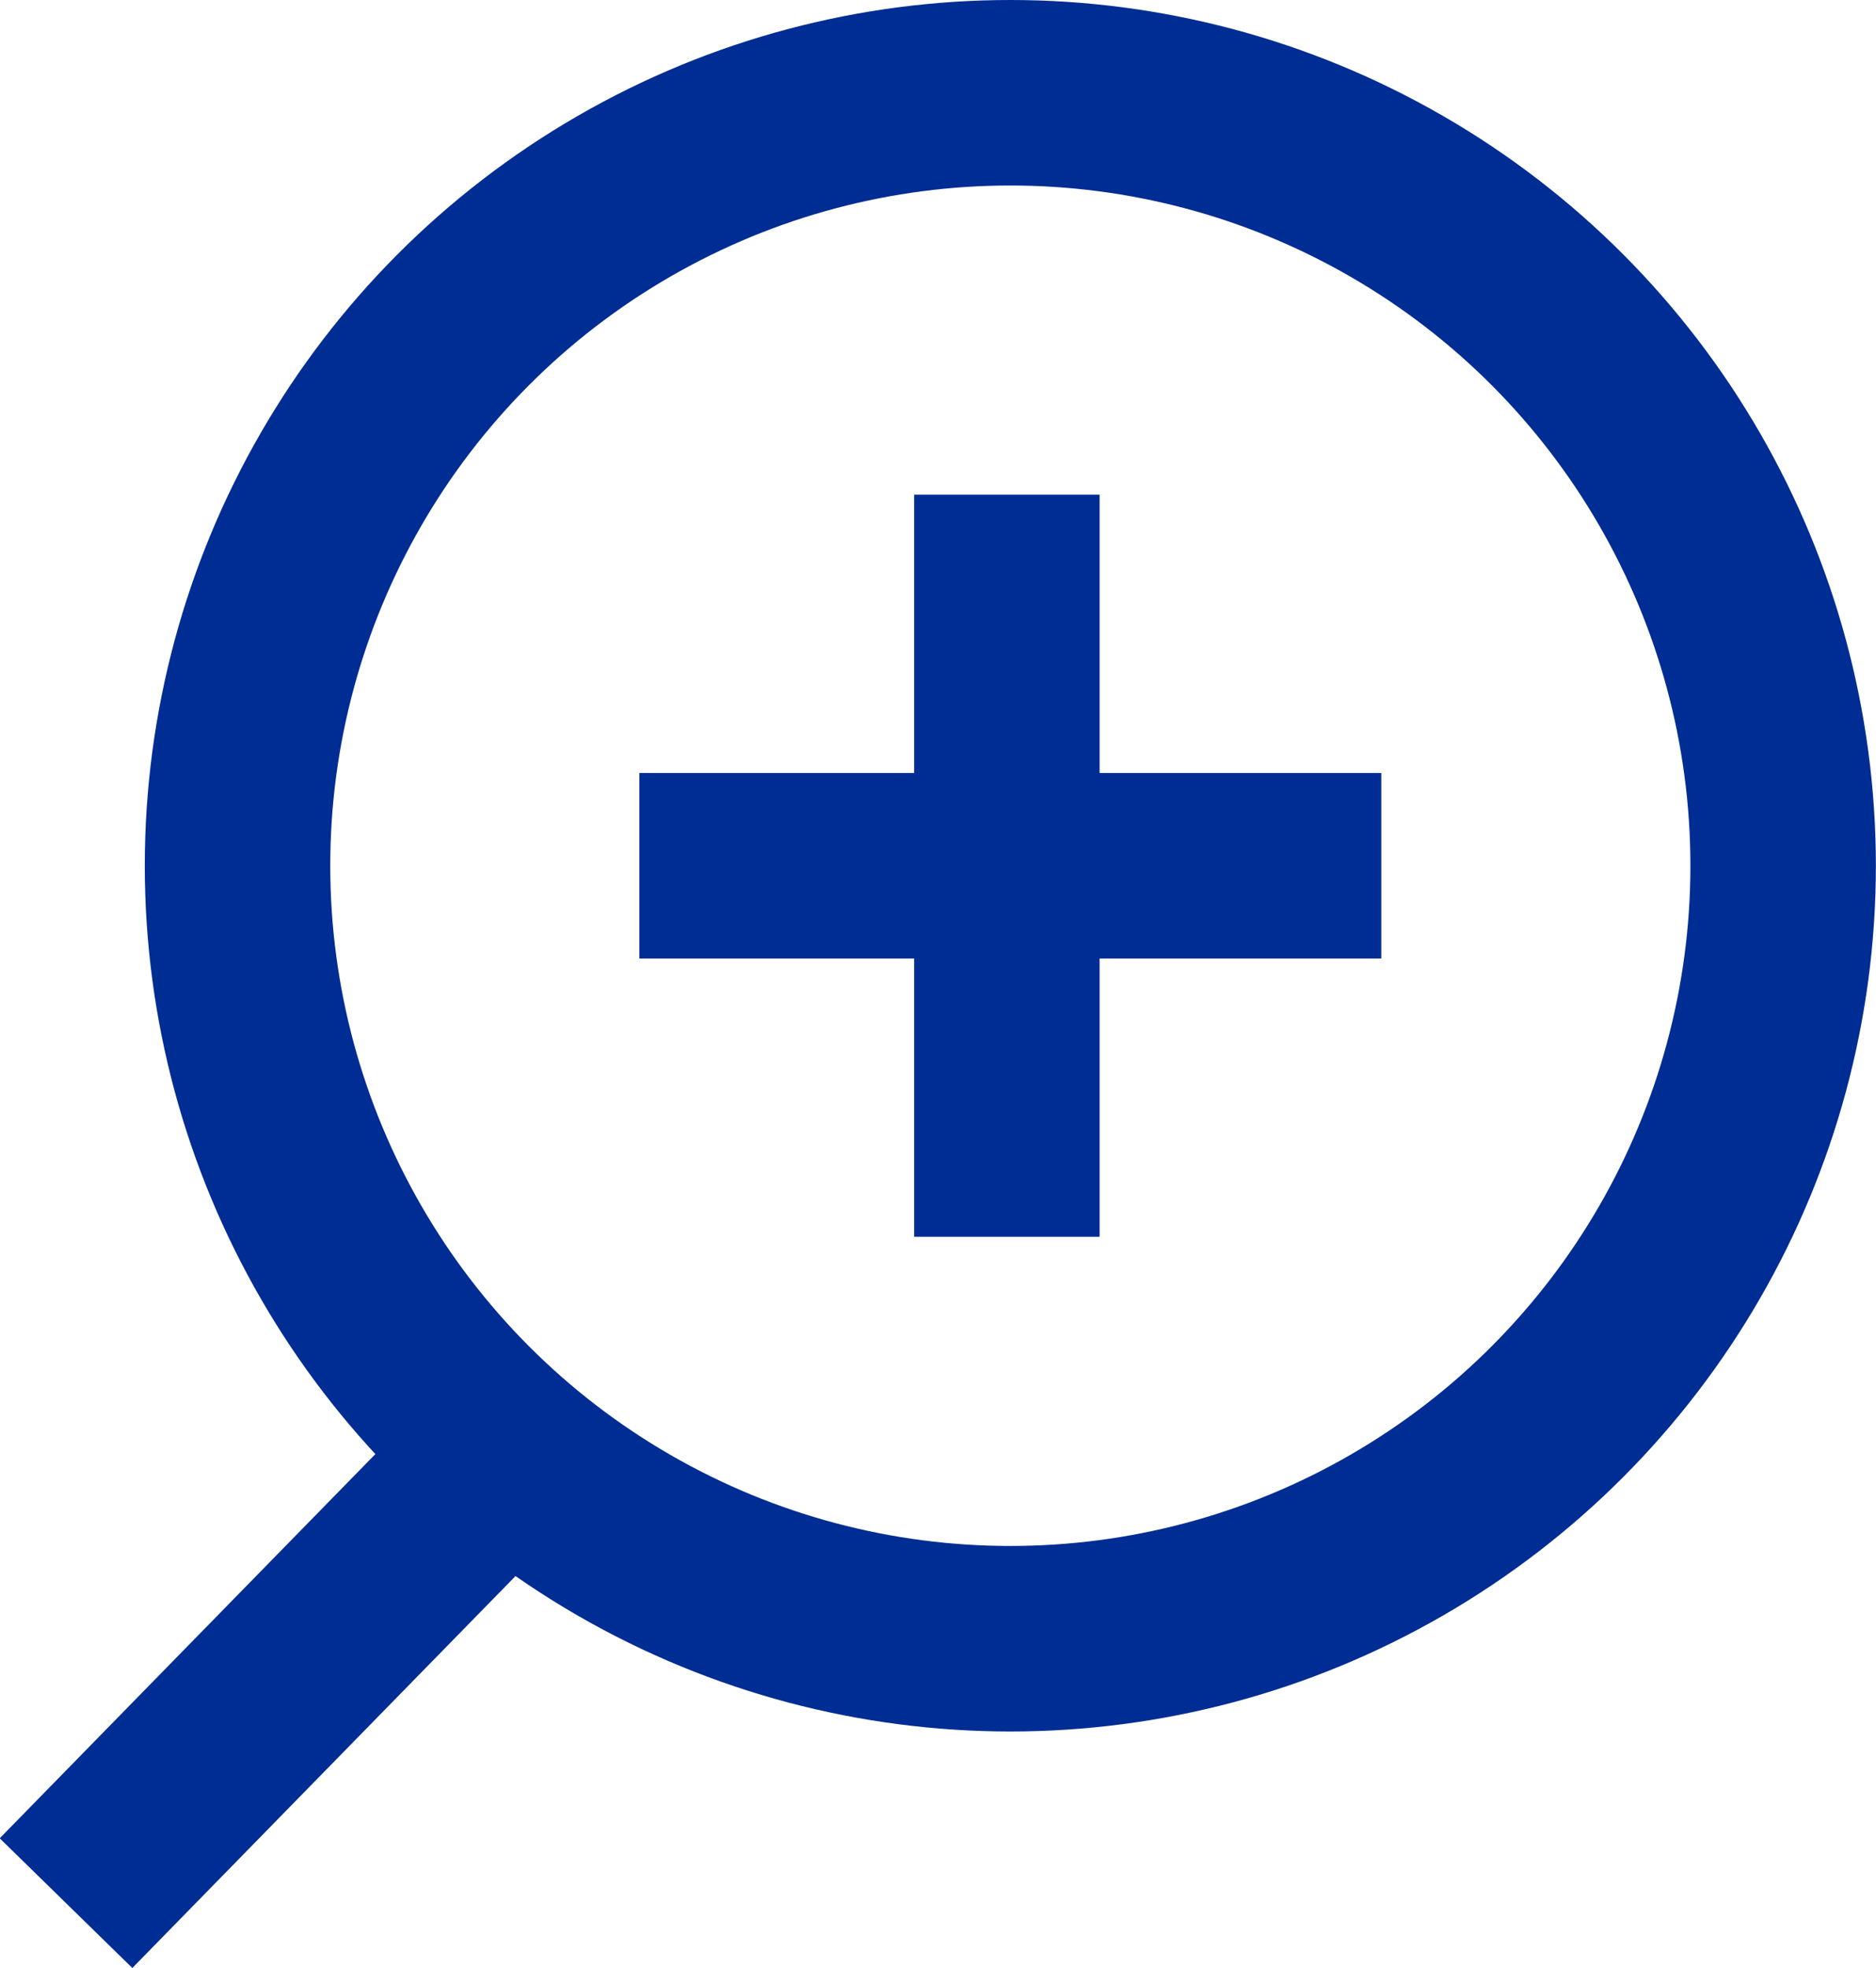
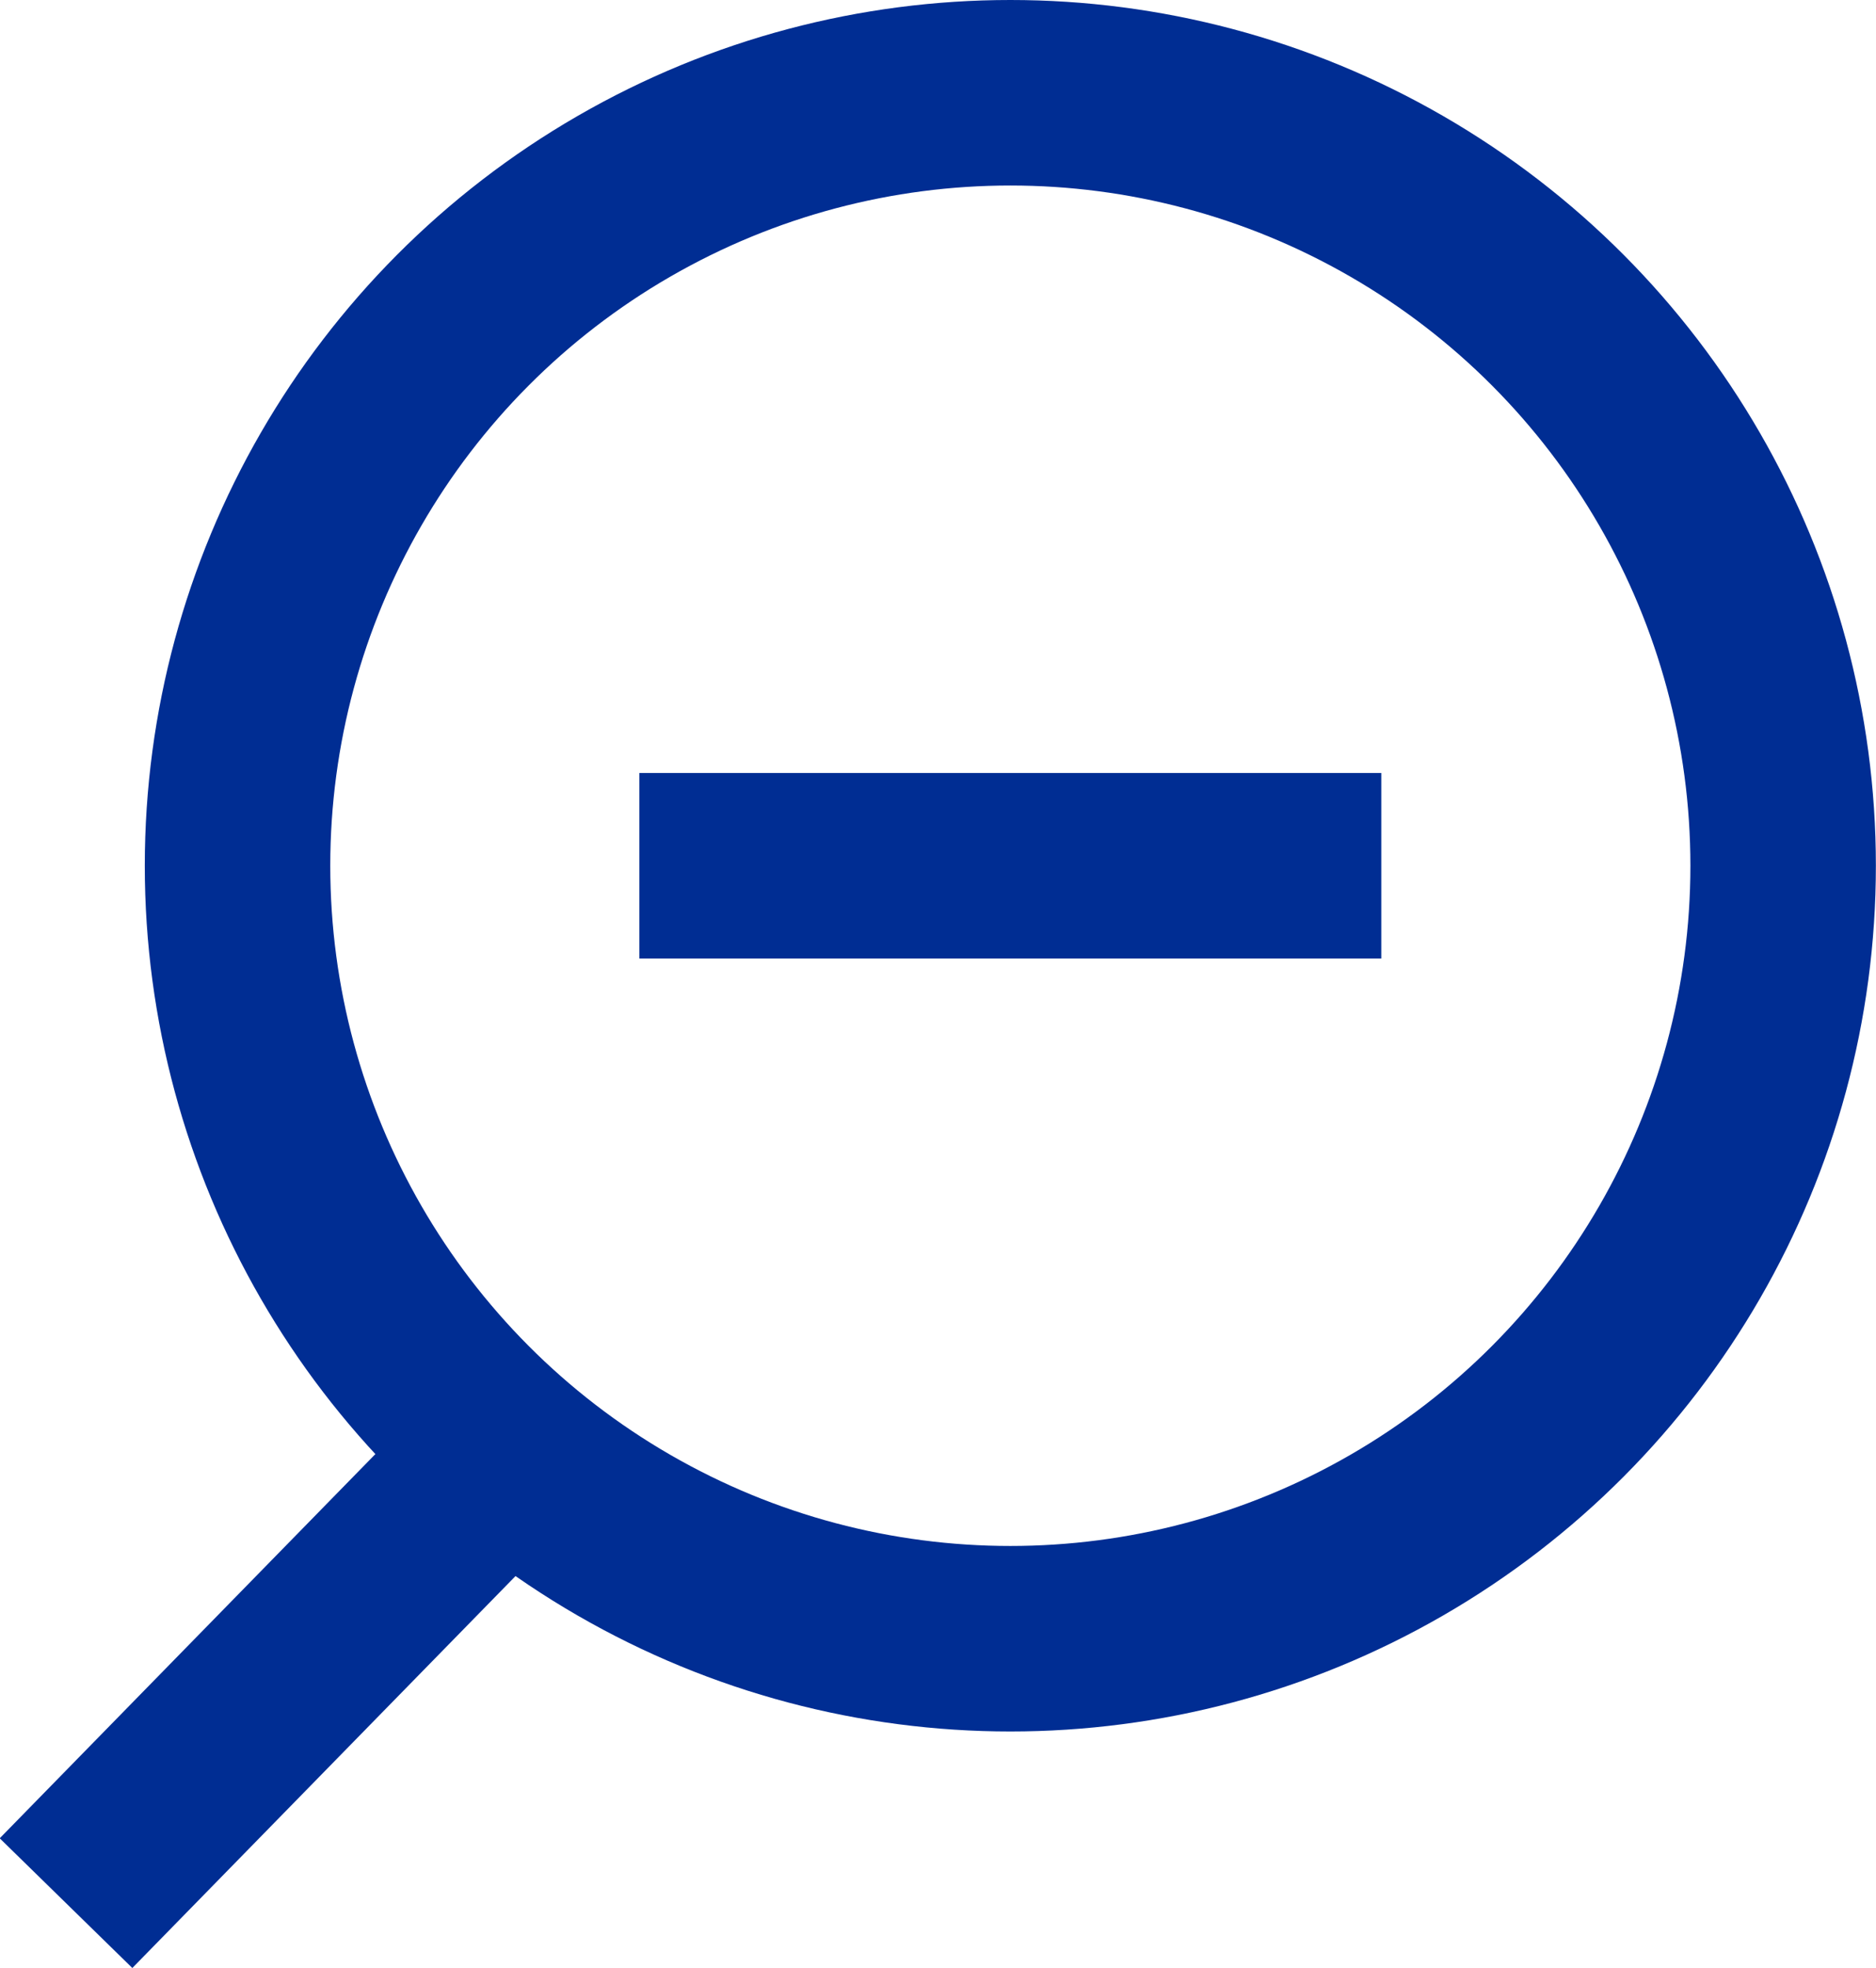
<svg xmlns="http://www.w3.org/2000/svg" width="15.172" height="15.912" viewBox="0 0 15.172 15.912">
  <defs>
    <style>.a,.c{fill:none;}.a{stroke:#002d93;stroke-width:1.5px;}.b{stroke:none;}</style>
  </defs>
  <g transform="translate(0.536)">
    <g class="a" transform="translate(0.635)">
      <circle class="b" cx="7" cy="7" r="7" />
      <circle class="c" cx="7" cy="7" r="6.25" />
    </g>
    <path class="a" d="M3.821,0l-3.9,3.988" transform="translate(0.077 11.4)" />
-     <path class="a" d="M10,4.946v6" transform="translate(-2.393 -0.946)" />
    <path class="a" d="M0,0V6" transform="translate(10.635 7) rotate(90)" />
  </g>
</svg>